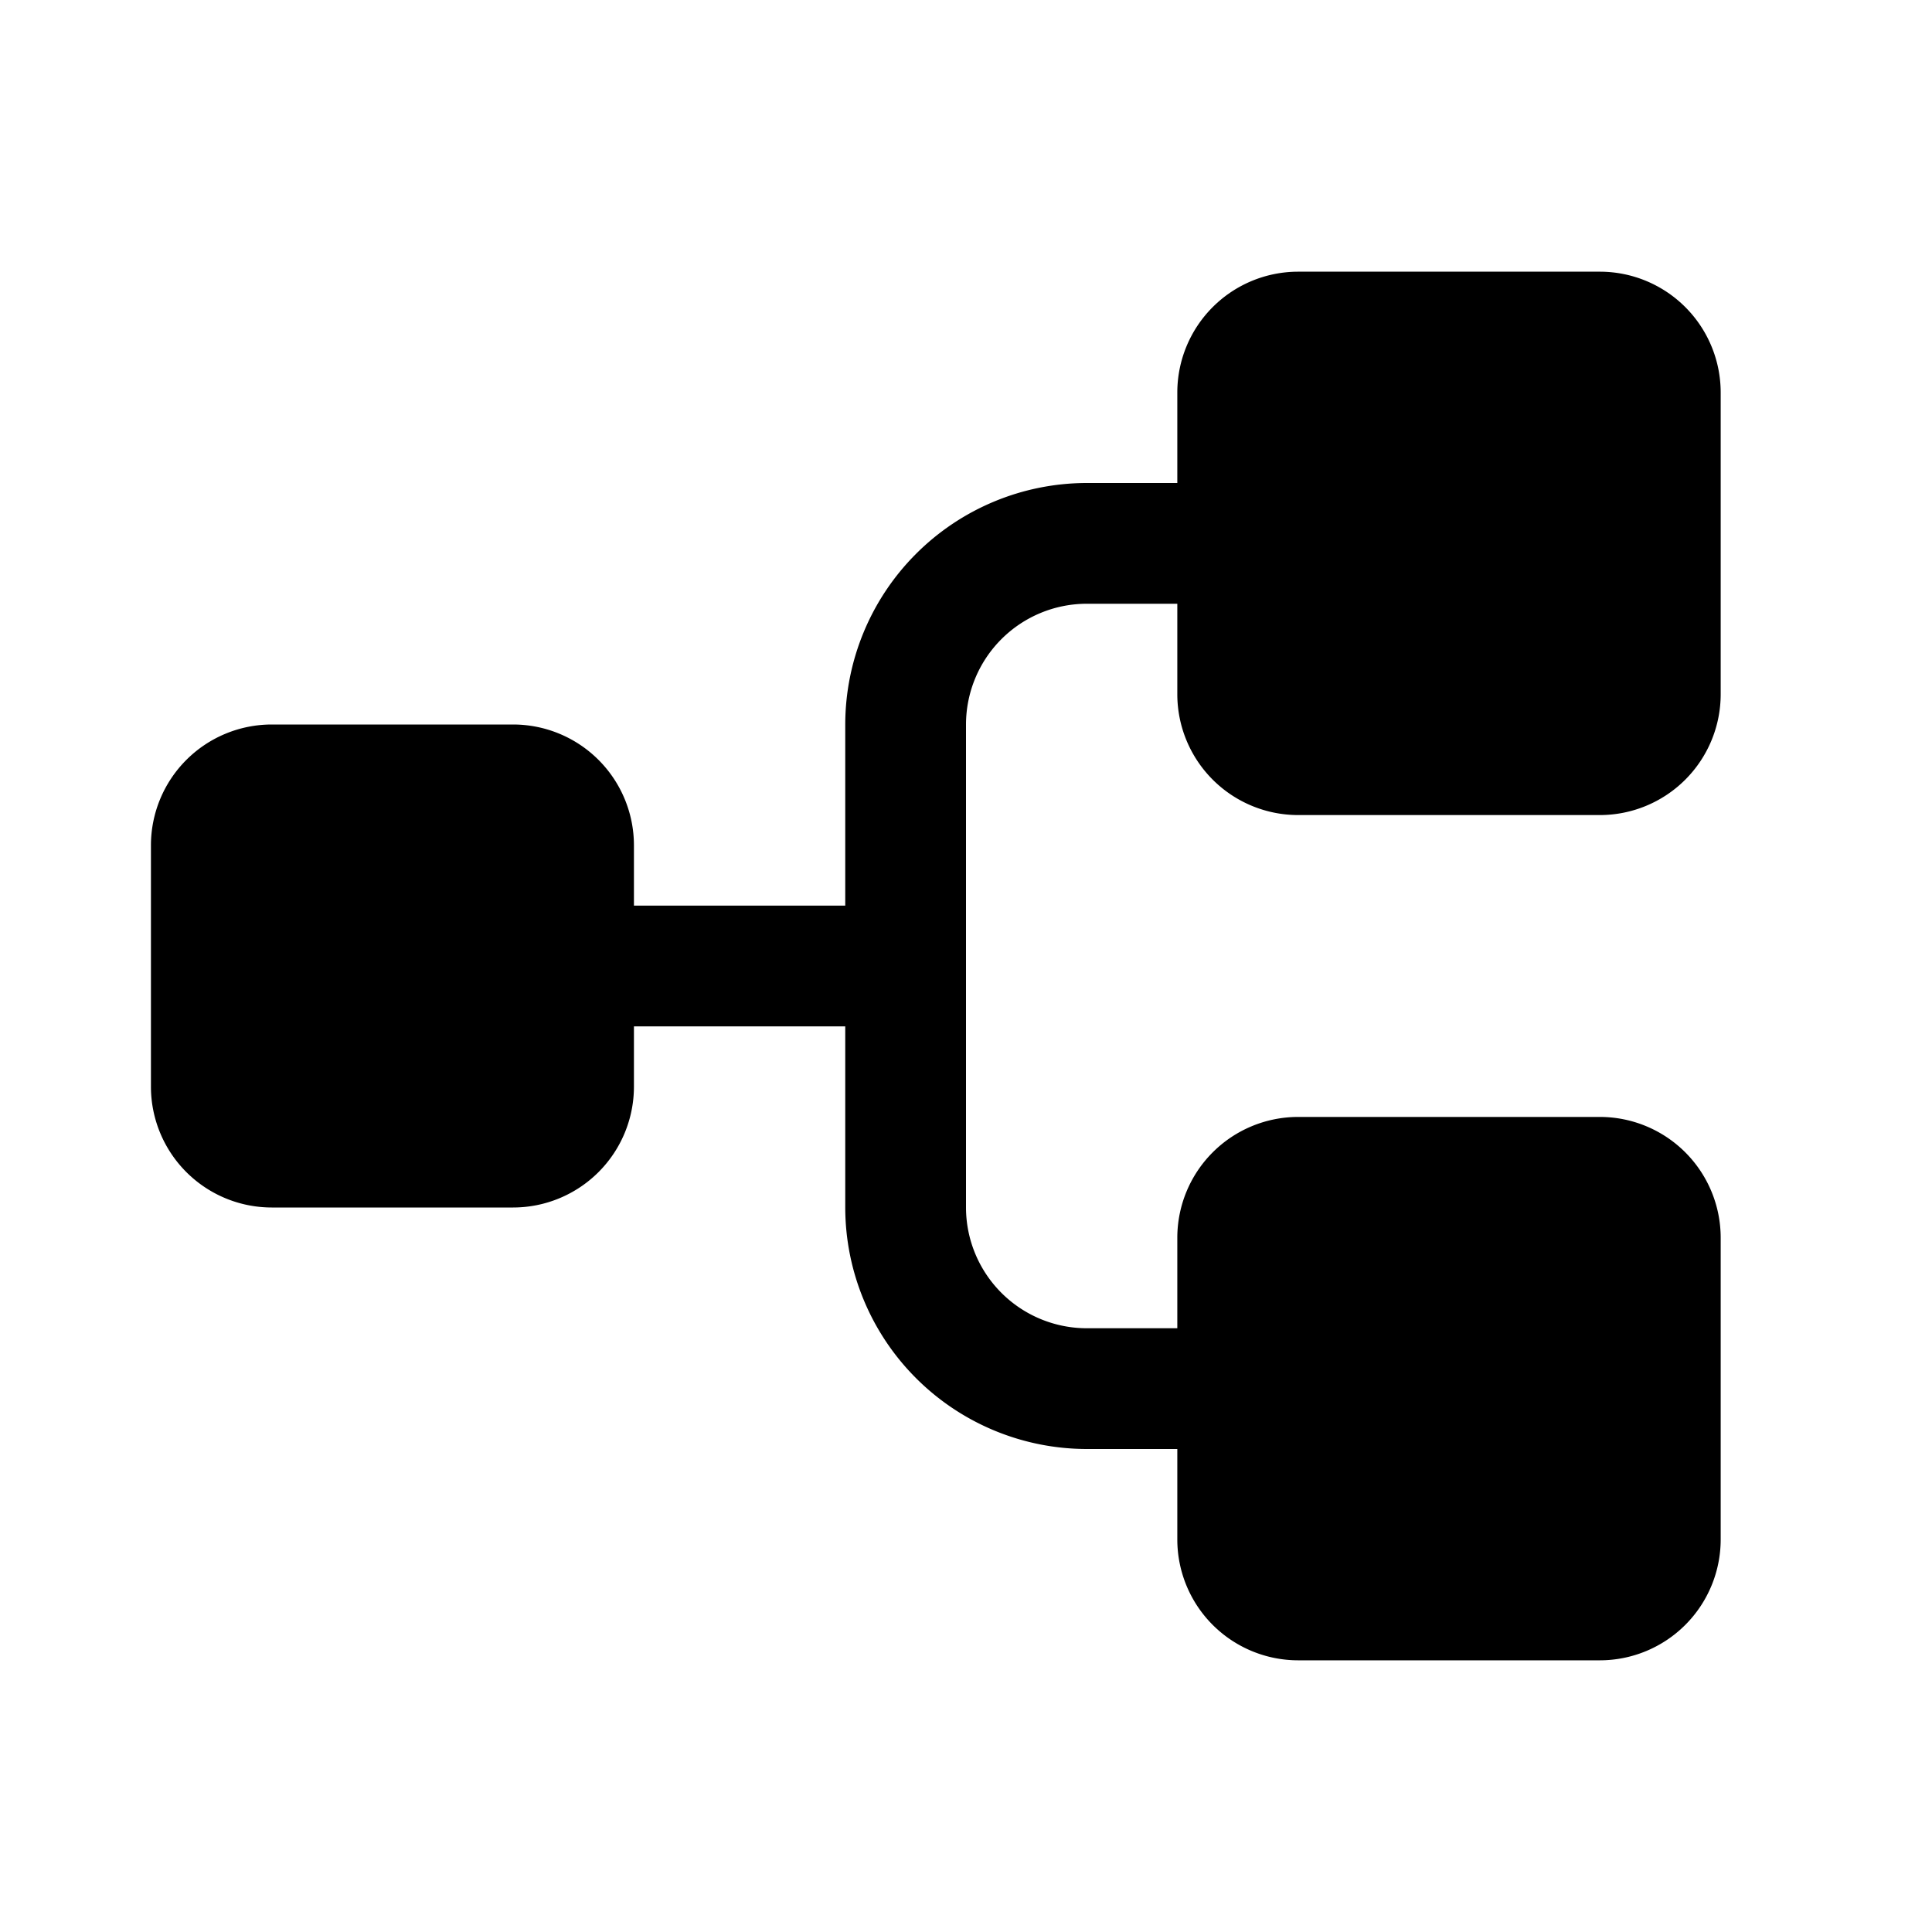
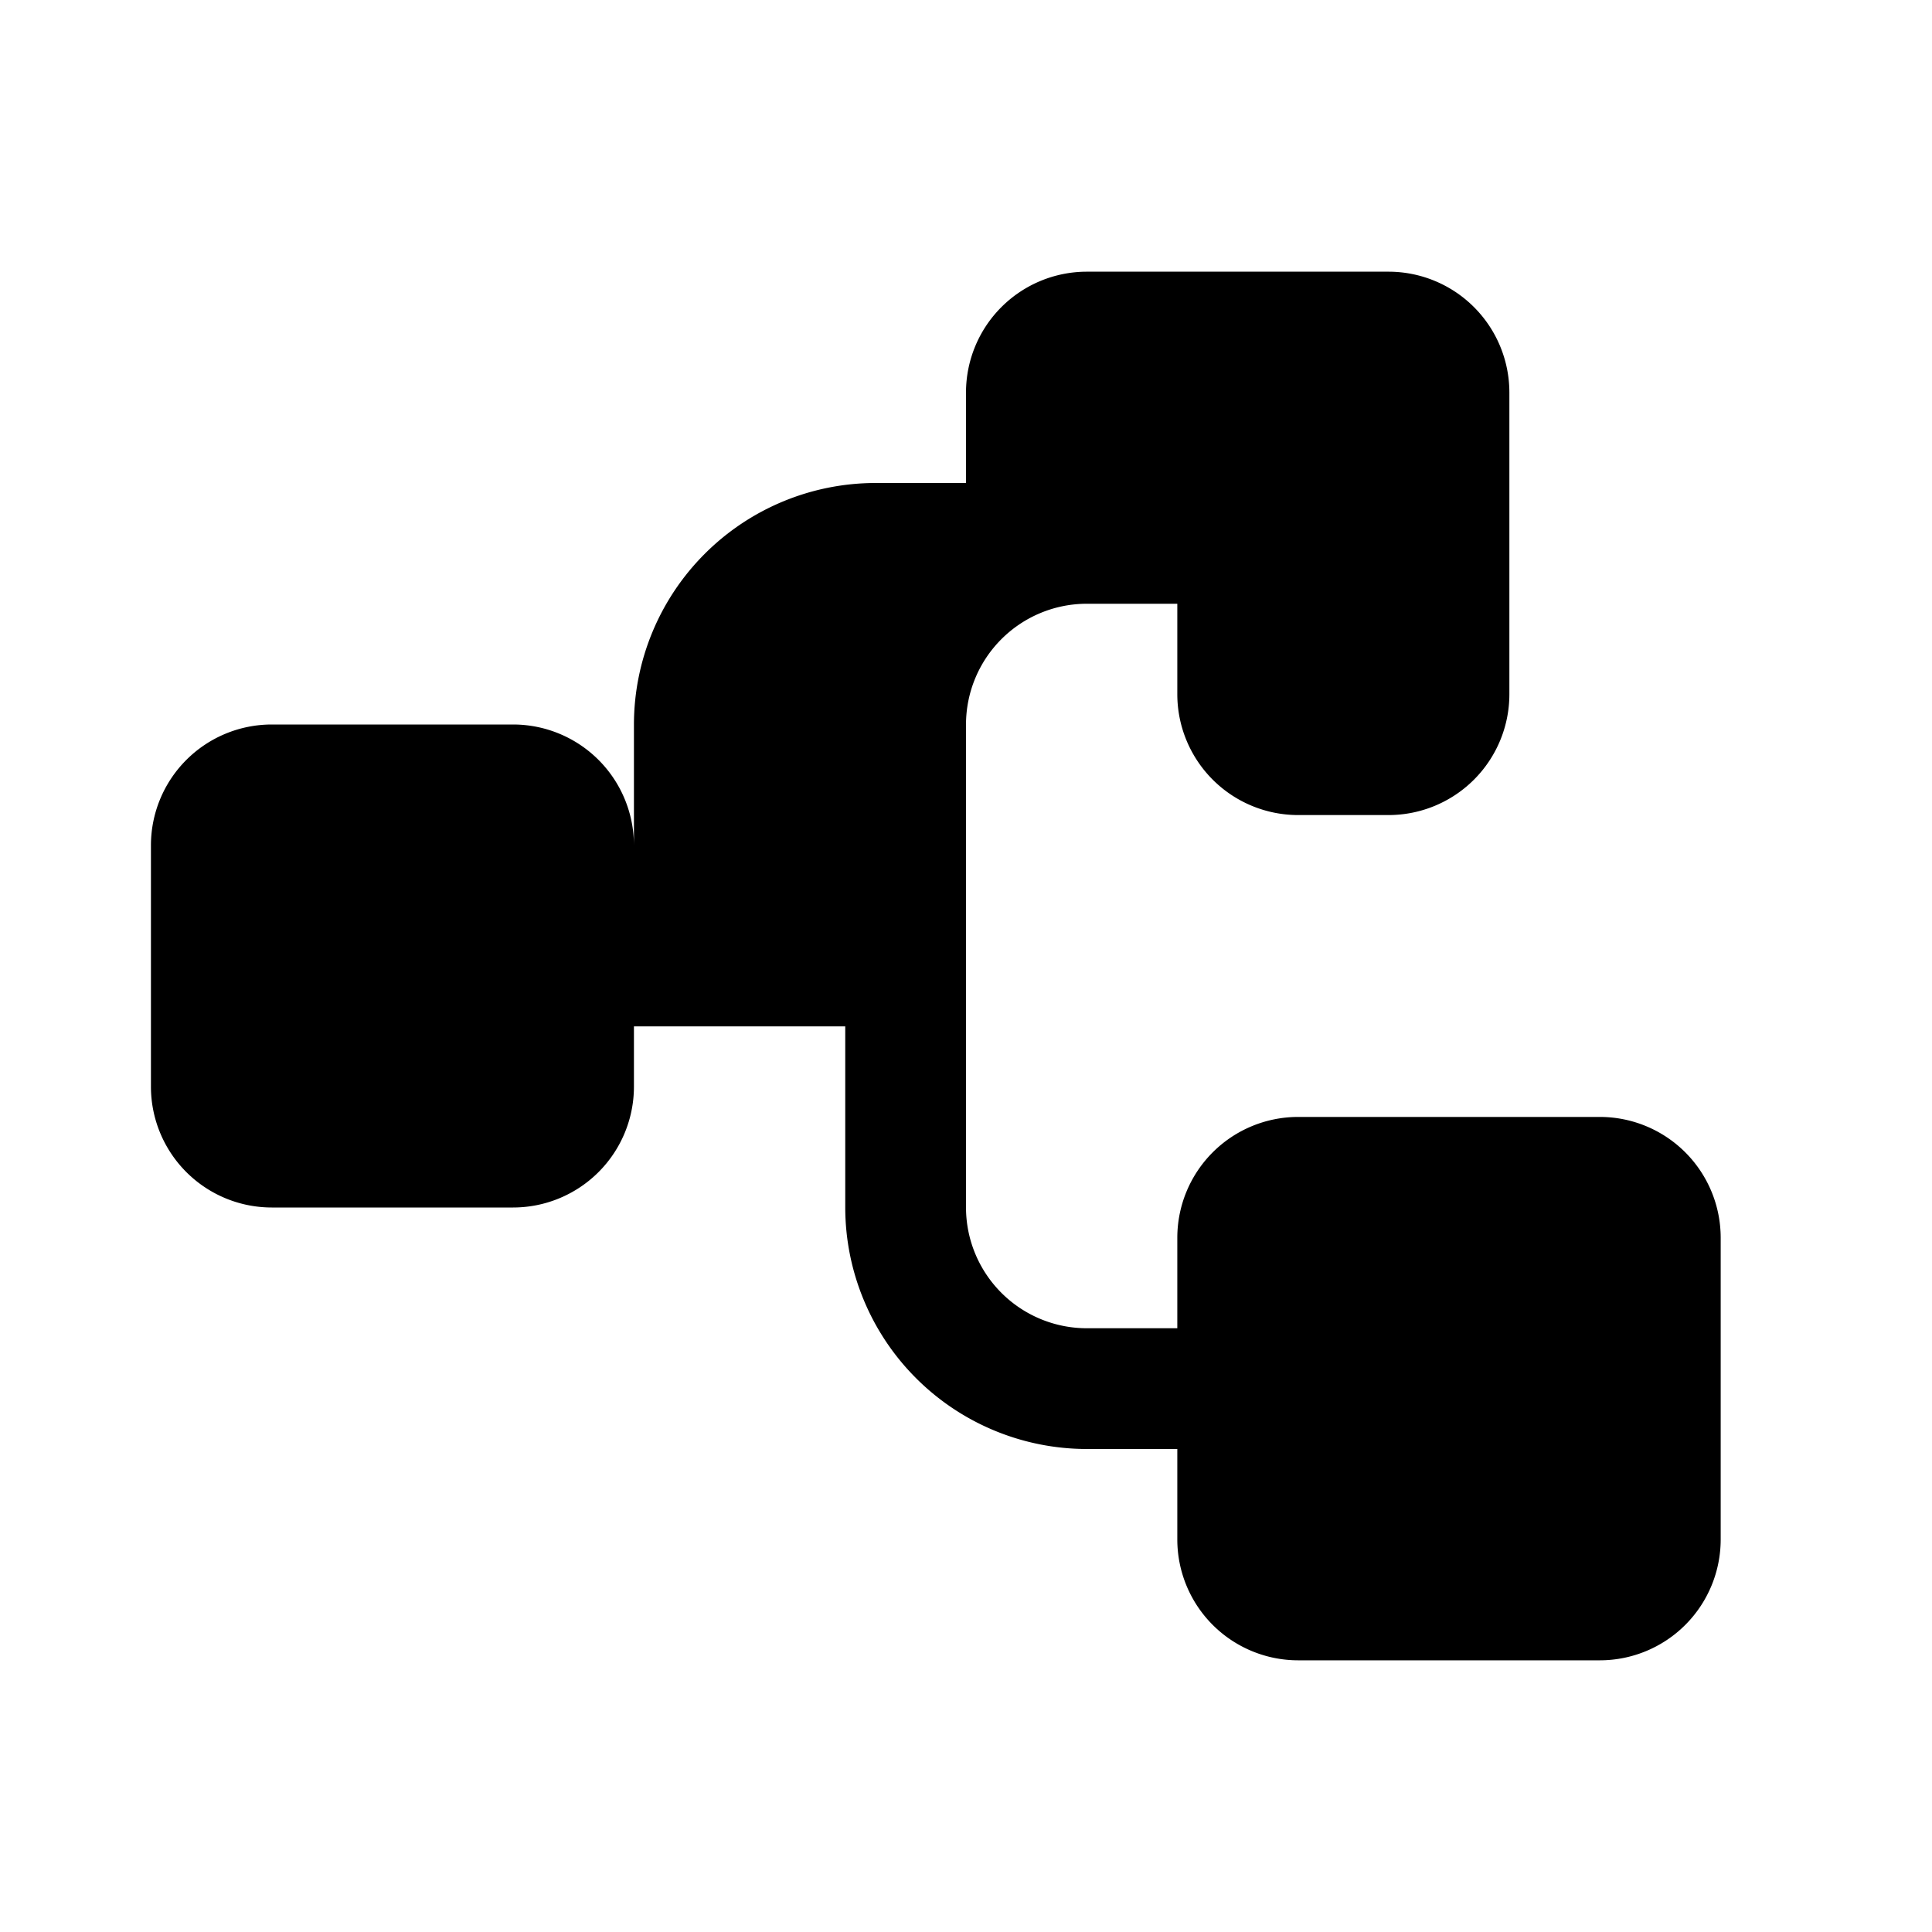
<svg xmlns="http://www.w3.org/2000/svg" fill="#000000" width="800px" height="800px" viewBox="0 0 256 256" id="Flat">
-   <path d="M156,92V80H144a16.018,16.018,0,0,0-16,16v64a16.018,16.018,0,0,0,16,16h12V164a16.018,16.018,0,0,1,16-16h40a16.018,16.018,0,0,1,16,16v40a16.018,16.018,0,0,1-16,16H172a16.018,16.018,0,0,1-16-16V192H144a32.036,32.036,0,0,1-32-32V136H84v8a16.018,16.018,0,0,1-16,16H36a16.018,16.018,0,0,1-16-16V112A16.018,16.018,0,0,1,36,96H68a16.018,16.018,0,0,1,16,16v8h28V96a32.036,32.036,0,0,1,32-32h12V52a16.018,16.018,0,0,1,16-16h40a16.018,16.018,0,0,1,16,16V92a16.018,16.018,0,0,1-16,16H172A16.018,16.018,0,0,1,156,92Z" />
+   <path d="M156,92V80H144a16.018,16.018,0,0,0-16,16v64a16.018,16.018,0,0,0,16,16h12V164a16.018,16.018,0,0,1,16-16h40a16.018,16.018,0,0,1,16,16v40a16.018,16.018,0,0,1-16,16H172a16.018,16.018,0,0,1-16-16V192H144a32.036,32.036,0,0,1-32-32V136H84v8a16.018,16.018,0,0,1-16,16H36a16.018,16.018,0,0,1-16-16V112A16.018,16.018,0,0,1,36,96H68a16.018,16.018,0,0,1,16,16v8V96a32.036,32.036,0,0,1,32-32h12V52a16.018,16.018,0,0,1,16-16h40a16.018,16.018,0,0,1,16,16V92a16.018,16.018,0,0,1-16,16H172A16.018,16.018,0,0,1,156,92Z" />
</svg>